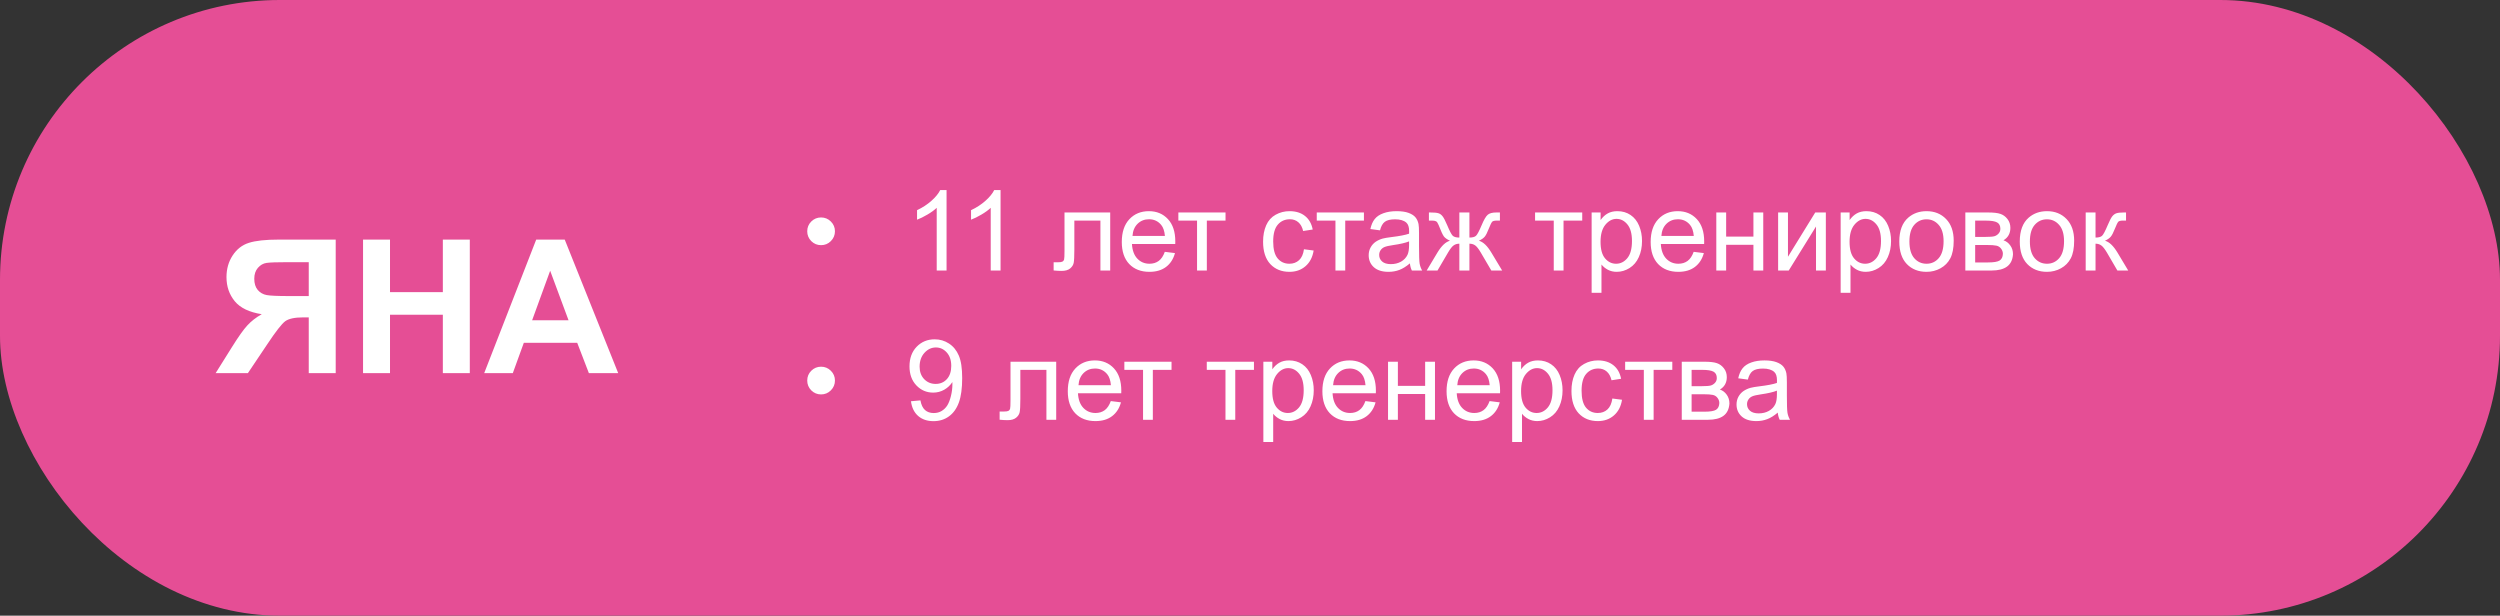
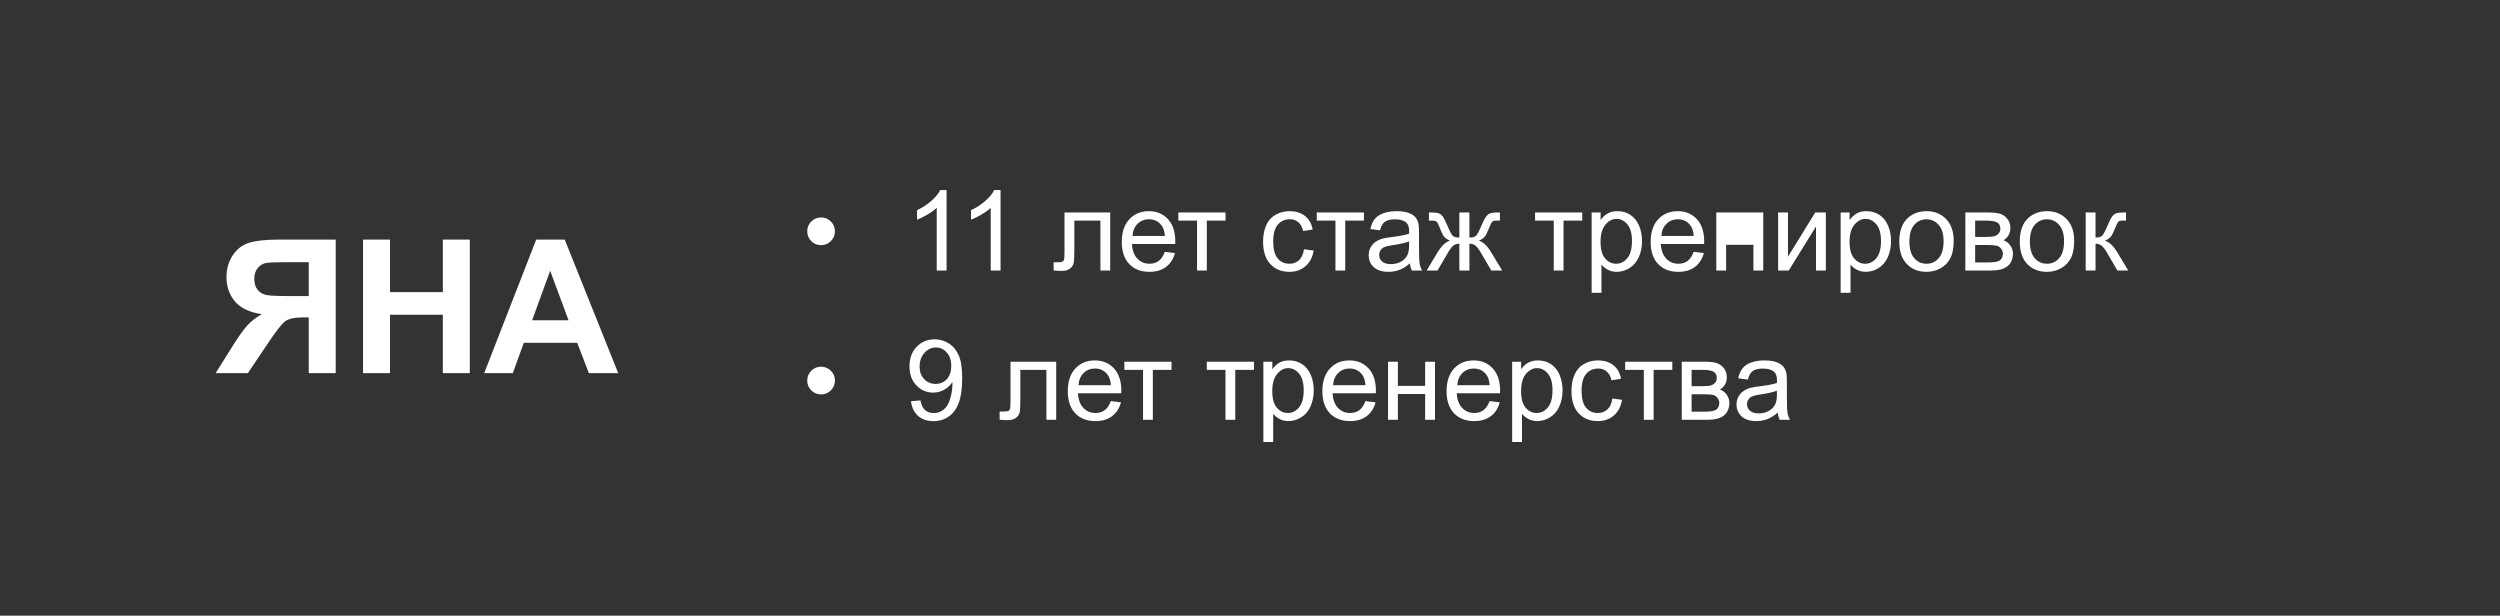
<svg xmlns="http://www.w3.org/2000/svg" width="268" height="66" viewBox="0 0 268 66" fill="none">
  <rect x="0" y="0" width="268" height="66" fill="#333333" stroke="none" />
-   <rect width="268" height="66" rx="30" fill="#E54E95" />
  <path d="M33.098 40V34.023H32.512C31.6 34.023 30.956 34.16 30.578 34.434C30.207 34.707 29.569 35.524 28.664 36.885L26.574 40H23.117L24.865 37.207C25.555 36.1 26.105 35.325 26.516 34.883C26.926 34.434 27.44 34.033 28.059 33.682C26.724 33.473 25.76 33.011 25.168 32.295C24.576 31.572 24.279 30.71 24.279 29.707C24.279 28.835 24.497 28.063 24.934 27.393C25.376 26.715 25.956 26.263 26.672 26.035C27.395 25.801 28.472 25.684 29.904 25.684H35.988V40H33.098ZM33.098 28.105H30.842C29.696 28.105 28.941 28.131 28.576 28.184C28.218 28.236 27.909 28.412 27.648 28.711C27.388 29.01 27.258 29.401 27.258 29.883C27.258 30.384 27.381 30.785 27.629 31.084C27.883 31.377 28.202 31.559 28.586 31.631C28.977 31.703 29.768 31.738 30.959 31.738H33.098V28.105ZM38.918 40V25.684H41.809V31.318H47.473V25.684H50.363V40H47.473V33.74H41.809V40H38.918ZM66.272 40H63.127L61.877 36.748H56.154L54.973 40H51.906L57.482 25.684H60.539L66.272 40ZM60.949 34.336L58.977 29.023L57.043 34.336H60.949Z" fill="white" />
-   <path d="M86.535 24.793C86.535 24.383 86.68 24.033 86.969 23.744C87.262 23.455 87.611 23.311 88.018 23.311C88.428 23.311 88.777 23.455 89.066 23.744C89.359 24.033 89.506 24.383 89.506 24.793C89.506 25.203 89.359 25.555 89.066 25.848C88.777 26.137 88.428 26.281 88.018 26.281C87.611 26.281 87.262 26.137 86.969 25.848C86.68 25.555 86.535 25.203 86.535 24.793ZM101.471 29H100.416V22.279C100.162 22.521 99.828 22.764 99.414 23.006C99.004 23.248 98.635 23.43 98.307 23.551V22.531C98.897 22.254 99.412 21.918 99.853 21.523C100.295 21.129 100.607 20.746 100.791 20.375H101.471V29ZM107.26 29H106.205V22.279C105.951 22.521 105.617 22.764 105.203 23.006C104.793 23.248 104.424 23.43 104.096 23.551V22.531C104.686 22.254 105.201 21.918 105.643 21.523C106.084 21.129 106.396 20.746 106.58 20.375H107.26V29ZM114.115 22.777H119.014V29H117.965V23.65H115.17V26.75C115.17 27.473 115.146 27.949 115.1 28.18C115.053 28.41 114.924 28.611 114.713 28.783C114.502 28.955 114.197 29.041 113.799 29.041C113.553 29.041 113.27 29.025 112.949 28.994V28.115H113.412C113.631 28.115 113.787 28.094 113.881 28.051C113.975 28.004 114.037 27.932 114.068 27.834C114.1 27.736 114.115 27.418 114.115 26.879V22.777ZM124.867 26.996L125.957 27.131C125.785 27.768 125.467 28.262 125.002 28.613C124.537 28.965 123.943 29.141 123.221 29.141C122.311 29.141 121.588 28.861 121.053 28.303C120.521 27.74 120.256 26.953 120.256 25.941C120.256 24.895 120.525 24.082 121.064 23.504C121.604 22.926 122.303 22.637 123.162 22.637C123.994 22.637 124.674 22.92 125.201 23.486C125.729 24.053 125.992 24.85 125.992 25.877C125.992 25.939 125.99 26.033 125.986 26.158H121.346C121.385 26.842 121.578 27.365 121.926 27.729C122.273 28.092 122.707 28.273 123.227 28.273C123.613 28.273 123.943 28.172 124.217 27.969C124.49 27.766 124.707 27.441 124.867 26.996ZM121.404 25.291H124.879C124.832 24.768 124.699 24.375 124.48 24.113C124.145 23.707 123.709 23.504 123.174 23.504C122.689 23.504 122.281 23.666 121.949 23.99C121.621 24.314 121.439 24.748 121.404 25.291ZM126.32 22.777H131.377V23.65H129.373V29H128.324V23.65H126.32V22.777ZM139.785 26.721L140.822 26.855C140.709 27.57 140.418 28.131 139.949 28.537C139.484 28.939 138.912 29.141 138.232 29.141C137.381 29.141 136.695 28.863 136.176 28.309C135.66 27.75 135.402 26.951 135.402 25.912C135.402 25.24 135.514 24.652 135.736 24.148C135.959 23.645 136.297 23.268 136.75 23.018C137.207 22.764 137.703 22.637 138.238 22.637C138.914 22.637 139.467 22.809 139.896 23.152C140.326 23.492 140.602 23.977 140.723 24.605L139.697 24.764C139.6 24.346 139.426 24.031 139.176 23.82C138.93 23.609 138.631 23.504 138.279 23.504C137.748 23.504 137.316 23.695 136.984 24.078C136.652 24.457 136.486 25.059 136.486 25.883C136.486 26.719 136.646 27.326 136.967 27.705C137.287 28.084 137.705 28.273 138.221 28.273C138.635 28.273 138.98 28.146 139.258 27.893C139.535 27.639 139.711 27.248 139.785 26.721ZM141.156 22.777H146.213V23.65H144.209V29H143.16V23.65H141.156V22.777ZM151.141 28.232C150.75 28.564 150.373 28.799 150.01 28.936C149.65 29.072 149.264 29.141 148.85 29.141C148.166 29.141 147.641 28.975 147.273 28.643C146.906 28.307 146.723 27.879 146.723 27.359C146.723 27.055 146.791 26.777 146.928 26.527C147.068 26.273 147.25 26.07 147.473 25.918C147.699 25.766 147.953 25.65 148.234 25.572C148.441 25.518 148.754 25.465 149.172 25.414C150.023 25.312 150.65 25.191 151.053 25.051C151.057 24.906 151.059 24.814 151.059 24.775C151.059 24.346 150.959 24.043 150.76 23.867C150.49 23.629 150.09 23.51 149.559 23.51C149.062 23.51 148.695 23.598 148.457 23.773C148.223 23.945 148.049 24.252 147.936 24.693L146.904 24.553C146.998 24.111 147.152 23.756 147.367 23.486C147.582 23.213 147.893 23.004 148.299 22.859C148.705 22.711 149.176 22.637 149.711 22.637C150.242 22.637 150.674 22.699 151.006 22.824C151.338 22.949 151.582 23.107 151.738 23.299C151.895 23.486 152.004 23.725 152.066 24.014C152.102 24.193 152.119 24.518 152.119 24.986V26.393C152.119 27.373 152.141 27.994 152.184 28.256C152.23 28.514 152.32 28.762 152.453 29H151.352C151.242 28.781 151.172 28.525 151.141 28.232ZM151.053 25.877C150.67 26.033 150.096 26.166 149.33 26.275C148.896 26.338 148.59 26.408 148.41 26.486C148.23 26.564 148.092 26.68 147.994 26.832C147.896 26.98 147.848 27.146 147.848 27.33C147.848 27.611 147.953 27.846 148.164 28.033C148.379 28.221 148.691 28.314 149.102 28.314C149.508 28.314 149.869 28.227 150.186 28.051C150.502 27.871 150.734 27.627 150.883 27.318C150.996 27.08 151.053 26.729 151.053 26.264V25.877ZM157.521 22.777V25.467C157.857 25.467 158.094 25.402 158.23 25.273C158.367 25.145 158.566 24.77 158.828 24.148C159.074 23.559 159.295 23.182 159.49 23.018C159.682 22.857 159.986 22.777 160.404 22.777H160.791V23.65L160.504 23.645C160.223 23.645 160.043 23.686 159.965 23.768C159.883 23.854 159.758 24.109 159.59 24.535C159.434 24.941 159.289 25.223 159.156 25.379C159.023 25.535 158.816 25.678 158.535 25.807C158.992 25.928 159.438 26.35 159.871 27.072L161.031 29H159.871L158.74 27.072C158.51 26.682 158.309 26.426 158.137 26.305C157.965 26.184 157.76 26.123 157.521 26.123V29H156.443V26.123C156.209 26.123 156.006 26.184 155.834 26.305C155.662 26.422 155.461 26.678 155.23 27.072L154.1 29H152.939L154.094 27.072C154.531 26.35 154.979 25.928 155.436 25.807C155.123 25.662 154.904 25.506 154.779 25.338C154.654 25.166 154.467 24.76 154.217 24.119C154.131 23.904 154.039 23.771 153.941 23.721C153.84 23.67 153.689 23.645 153.49 23.645C153.439 23.645 153.336 23.646 153.18 23.65V22.777H153.326C153.732 22.777 154.018 22.803 154.182 22.854C154.35 22.9 154.498 23.004 154.627 23.164C154.76 23.32 154.932 23.648 155.143 24.148C155.4 24.762 155.596 25.135 155.729 25.268C155.865 25.4 156.104 25.467 156.443 25.467V22.777H157.521ZM164.559 22.777H169.615V23.65H167.611V29H166.562V23.65H164.559V22.777ZM170.623 31.385V22.777H171.584V23.586C171.811 23.27 172.066 23.033 172.352 22.877C172.637 22.717 172.982 22.637 173.389 22.637C173.92 22.637 174.389 22.773 174.795 23.047C175.201 23.32 175.508 23.707 175.715 24.207C175.922 24.703 176.025 25.248 176.025 25.842C176.025 26.479 175.91 27.053 175.68 27.564C175.453 28.072 175.121 28.463 174.684 28.736C174.25 29.006 173.793 29.141 173.312 29.141C172.961 29.141 172.645 29.066 172.363 28.918C172.086 28.77 171.857 28.582 171.678 28.355V31.385H170.623ZM171.578 25.924C171.578 26.725 171.74 27.316 172.064 27.699C172.389 28.082 172.781 28.273 173.242 28.273C173.711 28.273 174.111 28.076 174.443 27.682C174.779 27.283 174.947 26.668 174.947 25.836C174.947 25.043 174.783 24.449 174.455 24.055C174.131 23.66 173.742 23.463 173.289 23.463C172.84 23.463 172.441 23.674 172.094 24.096C171.75 24.514 171.578 25.123 171.578 25.924ZM181.562 26.996L182.652 27.131C182.48 27.768 182.162 28.262 181.697 28.613C181.232 28.965 180.639 29.141 179.916 29.141C179.006 29.141 178.283 28.861 177.748 28.303C177.217 27.74 176.951 26.953 176.951 25.941C176.951 24.895 177.221 24.082 177.76 23.504C178.299 22.926 178.998 22.637 179.857 22.637C180.689 22.637 181.369 22.92 181.896 23.486C182.424 24.053 182.688 24.85 182.688 25.877C182.688 25.939 182.686 26.033 182.682 26.158H178.041C178.08 26.842 178.273 27.365 178.621 27.729C178.969 28.092 179.402 28.273 179.922 28.273C180.309 28.273 180.639 28.172 180.912 27.969C181.186 27.766 181.402 27.441 181.562 26.996ZM178.1 25.291H181.574C181.527 24.768 181.395 24.375 181.176 24.113C180.84 23.707 180.404 23.504 179.869 23.504C179.385 23.504 178.977 23.666 178.645 23.99C178.316 24.314 178.135 24.748 178.1 25.291ZM183.988 22.777H185.043V25.367H187.967V22.777H189.021V29H187.967V26.24H185.043V29H183.988V22.777ZM190.615 22.777H191.67V27.523L194.594 22.777H195.73V29H194.676V24.283L191.752 29H190.615V22.777ZM197.318 31.385V22.777H198.279V23.586C198.506 23.27 198.762 23.033 199.047 22.877C199.332 22.717 199.678 22.637 200.084 22.637C200.615 22.637 201.084 22.773 201.49 23.047C201.896 23.32 202.203 23.707 202.41 24.207C202.617 24.703 202.721 25.248 202.721 25.842C202.721 26.479 202.605 27.053 202.375 27.564C202.148 28.072 201.816 28.463 201.379 28.736C200.945 29.006 200.488 29.141 200.008 29.141C199.656 29.141 199.34 29.066 199.059 28.918C198.781 28.77 198.553 28.582 198.373 28.355V31.385H197.318ZM198.273 25.924C198.273 26.725 198.436 27.316 198.76 27.699C199.084 28.082 199.477 28.273 199.938 28.273C200.406 28.273 200.807 28.076 201.139 27.682C201.475 27.283 201.643 26.668 201.643 25.836C201.643 25.043 201.479 24.449 201.15 24.055C200.826 23.66 200.438 23.463 199.984 23.463C199.535 23.463 199.137 23.674 198.789 24.096C198.445 24.514 198.273 25.123 198.273 25.924ZM203.605 25.889C203.605 24.736 203.926 23.883 204.566 23.328C205.102 22.867 205.754 22.637 206.523 22.637C207.379 22.637 208.078 22.918 208.621 23.48C209.164 24.039 209.436 24.812 209.436 25.801C209.436 26.602 209.314 27.232 209.072 27.693C208.834 28.15 208.484 28.506 208.023 28.76C207.566 29.014 207.066 29.141 206.523 29.141C205.652 29.141 204.947 28.861 204.408 28.303C203.873 27.744 203.605 26.939 203.605 25.889ZM204.689 25.889C204.689 26.686 204.863 27.283 205.211 27.682C205.559 28.076 205.996 28.273 206.523 28.273C207.047 28.273 207.482 28.074 207.83 27.676C208.178 27.277 208.352 26.67 208.352 25.854C208.352 25.084 208.176 24.502 207.824 24.107C207.477 23.709 207.043 23.51 206.523 23.51C205.996 23.51 205.559 23.707 205.211 24.102C204.863 24.496 204.689 25.092 204.689 25.889ZM210.684 22.777H213.115C213.713 22.777 214.156 22.828 214.445 22.93C214.738 23.027 214.988 23.209 215.195 23.475C215.406 23.74 215.512 24.059 215.512 24.43C215.512 24.727 215.449 24.986 215.324 25.209C215.203 25.428 215.02 25.611 214.773 25.76C215.066 25.857 215.309 26.041 215.5 26.311C215.695 26.576 215.793 26.893 215.793 27.26C215.754 27.85 215.543 28.287 215.16 28.572C214.777 28.857 214.221 29 213.49 29H210.684V22.777ZM211.738 25.396H212.863C213.312 25.396 213.621 25.373 213.789 25.326C213.957 25.279 214.107 25.186 214.24 25.045C214.373 24.9 214.439 24.729 214.439 24.529C214.439 24.201 214.322 23.973 214.088 23.844C213.857 23.715 213.461 23.65 212.898 23.65H211.738V25.396ZM211.738 28.133H213.127C213.725 28.133 214.135 28.064 214.357 27.928C214.58 27.787 214.697 27.547 214.709 27.207C214.709 27.008 214.645 26.824 214.516 26.656C214.387 26.484 214.219 26.377 214.012 26.334C213.805 26.287 213.473 26.264 213.016 26.264H211.738V28.133ZM216.52 25.889C216.52 24.736 216.84 23.883 217.48 23.328C218.016 22.867 218.668 22.637 219.438 22.637C220.293 22.637 220.992 22.918 221.535 23.48C222.078 24.039 222.35 24.812 222.35 25.801C222.35 26.602 222.229 27.232 221.986 27.693C221.748 28.15 221.398 28.506 220.938 28.76C220.48 29.014 219.98 29.141 219.438 29.141C218.566 29.141 217.861 28.861 217.322 28.303C216.787 27.744 216.52 26.939 216.52 25.889ZM217.604 25.889C217.604 26.686 217.777 27.283 218.125 27.682C218.473 28.076 218.91 28.273 219.438 28.273C219.961 28.273 220.396 28.074 220.744 27.676C221.092 27.277 221.266 26.67 221.266 25.854C221.266 25.084 221.09 24.502 220.738 24.107C220.391 23.709 219.957 23.51 219.438 23.51C218.91 23.51 218.473 23.707 218.125 24.102C217.777 24.496 217.604 25.092 217.604 25.889ZM223.586 22.777H224.641V25.467C224.977 25.467 225.211 25.402 225.344 25.273C225.48 25.145 225.68 24.77 225.941 24.148C226.148 23.656 226.316 23.332 226.445 23.176C226.574 23.02 226.723 22.914 226.891 22.859C227.059 22.805 227.328 22.777 227.699 22.777H227.91V23.65L227.617 23.645C227.34 23.645 227.162 23.686 227.084 23.768C227.002 23.854 226.877 24.109 226.709 24.535C226.549 24.941 226.402 25.223 226.27 25.379C226.137 25.535 225.932 25.678 225.654 25.807C226.107 25.928 226.553 26.35 226.99 27.072L228.145 29H226.984L225.859 27.072C225.629 26.686 225.428 26.432 225.256 26.311C225.084 26.186 224.879 26.123 224.641 26.123V29H223.586V22.777ZM86.535 40.793C86.535 40.383 86.68 40.033 86.969 39.744C87.262 39.455 87.611 39.31 88.018 39.31C88.428 39.31 88.777 39.455 89.066 39.744C89.359 40.033 89.506 40.383 89.506 40.793C89.506 41.203 89.359 41.555 89.066 41.848C88.777 42.137 88.428 42.281 88.018 42.281C87.611 42.281 87.262 42.137 86.969 41.848C86.68 41.555 86.535 41.203 86.535 40.793ZM97.656 43.014L98.67 42.92C98.756 43.397 98.92 43.742 99.162 43.957C99.404 44.172 99.715 44.279 100.094 44.279C100.418 44.279 100.701 44.205 100.943 44.057C101.189 43.908 101.391 43.711 101.547 43.465C101.703 43.215 101.834 42.879 101.939 42.457C102.045 42.035 102.098 41.605 102.098 41.168C102.098 41.121 102.096 41.051 102.092 40.957C101.881 41.293 101.592 41.566 101.225 41.777C100.861 41.984 100.467 42.088 100.041 42.088C99.33 42.088 98.728 41.83 98.236 41.315C97.744 40.799 97.498 40.119 97.498 39.275C97.498 38.404 97.754 37.703 98.266 37.172C98.781 36.641 99.426 36.375 100.199 36.375C100.758 36.375 101.268 36.525 101.729 36.826C102.193 37.127 102.545 37.557 102.783 38.115C103.025 38.67 103.146 39.475 103.146 40.529C103.146 41.627 103.027 42.502 102.789 43.154C102.551 43.803 102.195 44.297 101.723 44.637C101.254 44.977 100.703 45.147 100.07 45.147C99.398 45.147 98.85 44.961 98.424 44.59C97.998 44.215 97.742 43.69 97.656 43.014ZM101.975 39.223C101.975 38.617 101.812 38.137 101.488 37.781C101.168 37.426 100.781 37.248 100.328 37.248C99.859 37.248 99.451 37.44 99.103 37.822C98.756 38.205 98.582 38.701 98.582 39.31C98.582 39.857 98.746 40.303 99.074 40.647C99.406 40.986 99.814 41.156 100.299 41.156C100.787 41.156 101.188 40.986 101.5 40.647C101.816 40.303 101.975 39.828 101.975 39.223ZM108.326 38.777H113.225V45H112.176V39.65H109.381V42.75C109.381 43.473 109.357 43.949 109.311 44.18C109.264 44.41 109.135 44.611 108.924 44.783C108.713 44.955 108.408 45.041 108.01 45.041C107.764 45.041 107.48 45.025 107.16 44.994V44.115H107.623C107.842 44.115 107.998 44.094 108.092 44.051C108.186 44.004 108.248 43.932 108.279 43.834C108.311 43.736 108.326 43.418 108.326 42.879V38.777ZM119.078 42.996L120.168 43.131C119.996 43.768 119.678 44.262 119.213 44.613C118.748 44.965 118.154 45.141 117.432 45.141C116.521 45.141 115.799 44.861 115.264 44.303C114.732 43.74 114.467 42.953 114.467 41.941C114.467 40.895 114.736 40.082 115.275 39.504C115.814 38.926 116.514 38.637 117.373 38.637C118.205 38.637 118.885 38.92 119.412 39.486C119.939 40.053 120.203 40.85 120.203 41.877C120.203 41.94 120.201 42.033 120.197 42.158H115.557C115.596 42.842 115.789 43.365 116.137 43.728C116.484 44.092 116.918 44.273 117.438 44.273C117.824 44.273 118.154 44.172 118.428 43.969C118.701 43.766 118.918 43.441 119.078 42.996ZM115.615 41.291H119.09C119.043 40.768 118.91 40.375 118.691 40.113C118.355 39.707 117.92 39.504 117.385 39.504C116.9 39.504 116.492 39.666 116.16 39.99C115.832 40.315 115.65 40.748 115.615 41.291ZM120.531 38.777H125.588V39.65H123.584V45H122.535V39.65H120.531V38.777ZM129.367 38.777H134.424V39.65H132.42V45H131.371V39.65H129.367V38.777ZM135.432 47.385V38.777H136.393V39.586C136.619 39.27 136.875 39.033 137.16 38.877C137.445 38.717 137.791 38.637 138.197 38.637C138.729 38.637 139.197 38.773 139.604 39.047C140.01 39.32 140.316 39.707 140.523 40.207C140.73 40.703 140.834 41.248 140.834 41.842C140.834 42.478 140.719 43.053 140.488 43.565C140.262 44.072 139.93 44.463 139.492 44.736C139.059 45.006 138.602 45.141 138.121 45.141C137.77 45.141 137.453 45.066 137.172 44.918C136.895 44.77 136.666 44.582 136.486 44.355V47.385H135.432ZM136.387 41.924C136.387 42.725 136.549 43.316 136.873 43.699C137.197 44.082 137.59 44.273 138.051 44.273C138.52 44.273 138.92 44.076 139.252 43.682C139.588 43.283 139.756 42.668 139.756 41.836C139.756 41.043 139.592 40.449 139.264 40.055C138.939 39.66 138.551 39.463 138.098 39.463C137.648 39.463 137.25 39.674 136.902 40.096C136.559 40.514 136.387 41.123 136.387 41.924ZM146.371 42.996L147.461 43.131C147.289 43.768 146.971 44.262 146.506 44.613C146.041 44.965 145.447 45.141 144.725 45.141C143.814 45.141 143.092 44.861 142.557 44.303C142.025 43.74 141.76 42.953 141.76 41.941C141.76 40.895 142.029 40.082 142.568 39.504C143.107 38.926 143.807 38.637 144.666 38.637C145.498 38.637 146.178 38.92 146.705 39.486C147.232 40.053 147.496 40.85 147.496 41.877C147.496 41.94 147.494 42.033 147.49 42.158H142.85C142.889 42.842 143.082 43.365 143.43 43.728C143.777 44.092 144.211 44.273 144.73 44.273C145.117 44.273 145.447 44.172 145.721 43.969C145.994 43.766 146.211 43.441 146.371 42.996ZM142.908 41.291H146.383C146.336 40.768 146.203 40.375 145.984 40.113C145.648 39.707 145.213 39.504 144.678 39.504C144.193 39.504 143.785 39.666 143.453 39.99C143.125 40.315 142.943 40.748 142.908 41.291ZM148.797 38.777H149.852V41.367H152.775V38.777H153.83V45H152.775V42.24H149.852V45H148.797V38.777ZM159.684 42.996L160.773 43.131C160.602 43.768 160.283 44.262 159.818 44.613C159.354 44.965 158.76 45.141 158.037 45.141C157.127 45.141 156.404 44.861 155.869 44.303C155.338 43.74 155.072 42.953 155.072 41.941C155.072 40.895 155.342 40.082 155.881 39.504C156.42 38.926 157.119 38.637 157.979 38.637C158.811 38.637 159.49 38.92 160.018 39.486C160.545 40.053 160.809 40.85 160.809 41.877C160.809 41.94 160.807 42.033 160.803 42.158H156.162C156.201 42.842 156.395 43.365 156.742 43.728C157.09 44.092 157.523 44.273 158.043 44.273C158.43 44.273 158.76 44.172 159.033 43.969C159.307 43.766 159.523 43.441 159.684 42.996ZM156.221 41.291H159.695C159.648 40.768 159.516 40.375 159.297 40.113C158.961 39.707 158.525 39.504 157.99 39.504C157.506 39.504 157.098 39.666 156.766 39.99C156.438 40.315 156.256 40.748 156.221 41.291ZM162.104 47.385V38.777H163.064V39.586C163.291 39.27 163.547 39.033 163.832 38.877C164.117 38.717 164.463 38.637 164.869 38.637C165.4 38.637 165.869 38.773 166.275 39.047C166.682 39.32 166.988 39.707 167.195 40.207C167.402 40.703 167.506 41.248 167.506 41.842C167.506 42.478 167.391 43.053 167.16 43.565C166.934 44.072 166.602 44.463 166.164 44.736C165.73 45.006 165.273 45.141 164.793 45.141C164.441 45.141 164.125 45.066 163.844 44.918C163.566 44.77 163.338 44.582 163.158 44.355V47.385H162.104ZM163.059 41.924C163.059 42.725 163.221 43.316 163.545 43.699C163.869 44.082 164.262 44.273 164.723 44.273C165.191 44.273 165.592 44.076 165.924 43.682C166.26 43.283 166.428 42.668 166.428 41.836C166.428 41.043 166.264 40.449 165.936 40.055C165.611 39.66 165.223 39.463 164.77 39.463C164.32 39.463 163.922 39.674 163.574 40.096C163.23 40.514 163.059 41.123 163.059 41.924ZM172.844 42.721L173.881 42.855C173.768 43.57 173.477 44.131 173.008 44.537C172.543 44.94 171.971 45.141 171.291 45.141C170.439 45.141 169.754 44.863 169.234 44.309C168.719 43.75 168.461 42.951 168.461 41.912C168.461 41.24 168.572 40.652 168.795 40.148C169.018 39.645 169.355 39.268 169.809 39.018C170.266 38.764 170.762 38.637 171.297 38.637C171.973 38.637 172.525 38.809 172.955 39.152C173.385 39.492 173.66 39.977 173.781 40.605L172.756 40.764C172.658 40.346 172.484 40.031 172.234 39.82C171.988 39.609 171.689 39.504 171.338 39.504C170.807 39.504 170.375 39.695 170.043 40.078C169.711 40.457 169.545 41.059 169.545 41.883C169.545 42.719 169.705 43.326 170.025 43.705C170.346 44.084 170.764 44.273 171.279 44.273C171.693 44.273 172.039 44.147 172.316 43.893C172.594 43.639 172.77 43.248 172.844 42.721ZM174.215 38.777H179.271V39.65H177.268V45H176.219V39.65H174.215V38.777ZM180.285 38.777H182.717C183.314 38.777 183.758 38.828 184.047 38.93C184.34 39.027 184.59 39.209 184.797 39.475C185.008 39.74 185.113 40.059 185.113 40.43C185.113 40.727 185.051 40.986 184.926 41.209C184.805 41.428 184.621 41.611 184.375 41.76C184.668 41.857 184.91 42.041 185.102 42.31C185.297 42.576 185.395 42.893 185.395 43.26C185.355 43.85 185.145 44.287 184.762 44.572C184.379 44.857 183.822 45 183.092 45H180.285V38.777ZM181.34 41.397H182.465C182.914 41.397 183.223 41.373 183.391 41.326C183.559 41.279 183.709 41.185 183.842 41.045C183.975 40.9 184.041 40.728 184.041 40.529C184.041 40.201 183.924 39.973 183.689 39.844C183.459 39.715 183.062 39.65 182.5 39.65H181.34V41.397ZM181.34 44.133H182.729C183.326 44.133 183.736 44.065 183.959 43.928C184.182 43.787 184.299 43.547 184.311 43.207C184.311 43.008 184.246 42.824 184.117 42.656C183.988 42.484 183.82 42.377 183.613 42.334C183.406 42.287 183.074 42.264 182.617 42.264H181.34V44.133ZM190.574 44.232C190.184 44.565 189.807 44.799 189.443 44.935C189.084 45.072 188.697 45.141 188.283 45.141C187.6 45.141 187.074 44.975 186.707 44.643C186.34 44.307 186.156 43.879 186.156 43.359C186.156 43.055 186.225 42.777 186.361 42.527C186.502 42.273 186.684 42.07 186.906 41.918C187.133 41.766 187.387 41.65 187.668 41.572C187.875 41.518 188.188 41.465 188.605 41.414C189.457 41.312 190.084 41.191 190.486 41.051C190.49 40.906 190.492 40.815 190.492 40.775C190.492 40.346 190.393 40.043 190.193 39.867C189.924 39.629 189.523 39.51 188.992 39.51C188.496 39.51 188.129 39.598 187.891 39.773C187.656 39.945 187.482 40.252 187.369 40.693L186.338 40.553C186.432 40.111 186.586 39.756 186.801 39.486C187.016 39.213 187.326 39.004 187.732 38.859C188.139 38.711 188.609 38.637 189.145 38.637C189.676 38.637 190.107 38.699 190.439 38.824C190.771 38.949 191.016 39.107 191.172 39.299C191.328 39.486 191.438 39.725 191.5 40.014C191.535 40.193 191.553 40.518 191.553 40.986V42.393C191.553 43.373 191.574 43.994 191.617 44.256C191.664 44.514 191.754 44.762 191.887 45H190.785C190.676 44.781 190.605 44.525 190.574 44.232ZM190.486 41.877C190.104 42.033 189.529 42.166 188.764 42.275C188.33 42.338 188.023 42.408 187.844 42.486C187.664 42.565 187.525 42.68 187.428 42.832C187.33 42.98 187.281 43.147 187.281 43.33C187.281 43.611 187.387 43.846 187.598 44.033C187.812 44.221 188.125 44.315 188.535 44.315C188.941 44.315 189.303 44.227 189.619 44.051C189.936 43.871 190.168 43.627 190.316 43.318C190.43 43.08 190.486 42.728 190.486 42.264V41.877Z" fill="white" />
+   <path d="M86.535 24.793C86.535 24.383 86.68 24.033 86.969 23.744C87.262 23.455 87.611 23.311 88.018 23.311C88.428 23.311 88.777 23.455 89.066 23.744C89.359 24.033 89.506 24.383 89.506 24.793C89.506 25.203 89.359 25.555 89.066 25.848C88.777 26.137 88.428 26.281 88.018 26.281C87.611 26.281 87.262 26.137 86.969 25.848C86.68 25.555 86.535 25.203 86.535 24.793ZM101.471 29H100.416V22.279C100.162 22.521 99.828 22.764 99.414 23.006C99.004 23.248 98.635 23.43 98.307 23.551V22.531C98.897 22.254 99.412 21.918 99.853 21.523C100.295 21.129 100.607 20.746 100.791 20.375H101.471V29ZM107.26 29H106.205V22.279C105.951 22.521 105.617 22.764 105.203 23.006C104.793 23.248 104.424 23.43 104.096 23.551V22.531C104.686 22.254 105.201 21.918 105.643 21.523C106.084 21.129 106.396 20.746 106.58 20.375H107.26V29ZM114.115 22.777H119.014V29H117.965V23.65H115.17V26.75C115.17 27.473 115.146 27.949 115.1 28.18C115.053 28.41 114.924 28.611 114.713 28.783C114.502 28.955 114.197 29.041 113.799 29.041C113.553 29.041 113.27 29.025 112.949 28.994V28.115H113.412C113.631 28.115 113.787 28.094 113.881 28.051C113.975 28.004 114.037 27.932 114.068 27.834C114.1 27.736 114.115 27.418 114.115 26.879V22.777ZM124.867 26.996L125.957 27.131C125.785 27.768 125.467 28.262 125.002 28.613C124.537 28.965 123.943 29.141 123.221 29.141C122.311 29.141 121.588 28.861 121.053 28.303C120.521 27.74 120.256 26.953 120.256 25.941C120.256 24.895 120.525 24.082 121.064 23.504C121.604 22.926 122.303 22.637 123.162 22.637C123.994 22.637 124.674 22.92 125.201 23.486C125.729 24.053 125.992 24.85 125.992 25.877C125.992 25.939 125.99 26.033 125.986 26.158H121.346C121.385 26.842 121.578 27.365 121.926 27.729C122.273 28.092 122.707 28.273 123.227 28.273C123.613 28.273 123.943 28.172 124.217 27.969C124.49 27.766 124.707 27.441 124.867 26.996ZM121.404 25.291H124.879C124.832 24.768 124.699 24.375 124.48 24.113C124.145 23.707 123.709 23.504 123.174 23.504C122.689 23.504 122.281 23.666 121.949 23.99C121.621 24.314 121.439 24.748 121.404 25.291ZM126.32 22.777H131.377V23.65H129.373V29H128.324V23.65H126.32V22.777ZM139.785 26.721L140.822 26.855C140.709 27.57 140.418 28.131 139.949 28.537C139.484 28.939 138.912 29.141 138.232 29.141C137.381 29.141 136.695 28.863 136.176 28.309C135.66 27.75 135.402 26.951 135.402 25.912C135.402 25.24 135.514 24.652 135.736 24.148C135.959 23.645 136.297 23.268 136.75 23.018C137.207 22.764 137.703 22.637 138.238 22.637C138.914 22.637 139.467 22.809 139.896 23.152C140.326 23.492 140.602 23.977 140.723 24.605L139.697 24.764C139.6 24.346 139.426 24.031 139.176 23.82C138.93 23.609 138.631 23.504 138.279 23.504C137.748 23.504 137.316 23.695 136.984 24.078C136.652 24.457 136.486 25.059 136.486 25.883C136.486 26.719 136.646 27.326 136.967 27.705C137.287 28.084 137.705 28.273 138.221 28.273C138.635 28.273 138.98 28.146 139.258 27.893C139.535 27.639 139.711 27.248 139.785 26.721ZM141.156 22.777H146.213V23.65H144.209V29H143.16V23.65H141.156V22.777ZM151.141 28.232C150.75 28.564 150.373 28.799 150.01 28.936C149.65 29.072 149.264 29.141 148.85 29.141C148.166 29.141 147.641 28.975 147.273 28.643C146.906 28.307 146.723 27.879 146.723 27.359C146.723 27.055 146.791 26.777 146.928 26.527C147.068 26.273 147.25 26.07 147.473 25.918C147.699 25.766 147.953 25.65 148.234 25.572C148.441 25.518 148.754 25.465 149.172 25.414C150.023 25.312 150.65 25.191 151.053 25.051C151.057 24.906 151.059 24.814 151.059 24.775C151.059 24.346 150.959 24.043 150.76 23.867C150.49 23.629 150.09 23.51 149.559 23.51C149.062 23.51 148.695 23.598 148.457 23.773C148.223 23.945 148.049 24.252 147.936 24.693L146.904 24.553C146.998 24.111 147.152 23.756 147.367 23.486C147.582 23.213 147.893 23.004 148.299 22.859C148.705 22.711 149.176 22.637 149.711 22.637C150.242 22.637 150.674 22.699 151.006 22.824C151.338 22.949 151.582 23.107 151.738 23.299C151.895 23.486 152.004 23.725 152.066 24.014C152.102 24.193 152.119 24.518 152.119 24.986V26.393C152.119 27.373 152.141 27.994 152.184 28.256C152.23 28.514 152.32 28.762 152.453 29H151.352C151.242 28.781 151.172 28.525 151.141 28.232ZM151.053 25.877C150.67 26.033 150.096 26.166 149.33 26.275C148.896 26.338 148.59 26.408 148.41 26.486C148.23 26.564 148.092 26.68 147.994 26.832C147.896 26.98 147.848 27.146 147.848 27.33C147.848 27.611 147.953 27.846 148.164 28.033C148.379 28.221 148.691 28.314 149.102 28.314C149.508 28.314 149.869 28.227 150.186 28.051C150.502 27.871 150.734 27.627 150.883 27.318C150.996 27.08 151.053 26.729 151.053 26.264V25.877ZM157.521 22.777V25.467C157.857 25.467 158.094 25.402 158.23 25.273C158.367 25.145 158.566 24.77 158.828 24.148C159.074 23.559 159.295 23.182 159.49 23.018C159.682 22.857 159.986 22.777 160.404 22.777H160.791V23.65L160.504 23.645C160.223 23.645 160.043 23.686 159.965 23.768C159.883 23.854 159.758 24.109 159.59 24.535C159.434 24.941 159.289 25.223 159.156 25.379C159.023 25.535 158.816 25.678 158.535 25.807C158.992 25.928 159.438 26.35 159.871 27.072L161.031 29H159.871L158.74 27.072C158.51 26.682 158.309 26.426 158.137 26.305C157.965 26.184 157.76 26.123 157.521 26.123V29H156.443V26.123C156.209 26.123 156.006 26.184 155.834 26.305C155.662 26.422 155.461 26.678 155.23 27.072L154.1 29H152.939L154.094 27.072C154.531 26.35 154.979 25.928 155.436 25.807C155.123 25.662 154.904 25.506 154.779 25.338C154.654 25.166 154.467 24.76 154.217 24.119C154.131 23.904 154.039 23.771 153.941 23.721C153.84 23.67 153.689 23.645 153.49 23.645C153.439 23.645 153.336 23.646 153.18 23.65V22.777H153.326C153.732 22.777 154.018 22.803 154.182 22.854C154.35 22.9 154.498 23.004 154.627 23.164C154.76 23.32 154.932 23.648 155.143 24.148C155.4 24.762 155.596 25.135 155.729 25.268C155.865 25.4 156.104 25.467 156.443 25.467V22.777H157.521ZM164.559 22.777H169.615V23.65H167.611V29H166.562V23.65H164.559V22.777ZM170.623 31.385V22.777H171.584V23.586C171.811 23.27 172.066 23.033 172.352 22.877C172.637 22.717 172.982 22.637 173.389 22.637C173.92 22.637 174.389 22.773 174.795 23.047C175.201 23.32 175.508 23.707 175.715 24.207C175.922 24.703 176.025 25.248 176.025 25.842C176.025 26.479 175.91 27.053 175.68 27.564C175.453 28.072 175.121 28.463 174.684 28.736C174.25 29.006 173.793 29.141 173.312 29.141C172.961 29.141 172.645 29.066 172.363 28.918C172.086 28.77 171.857 28.582 171.678 28.355V31.385H170.623ZM171.578 25.924C171.578 26.725 171.74 27.316 172.064 27.699C172.389 28.082 172.781 28.273 173.242 28.273C173.711 28.273 174.111 28.076 174.443 27.682C174.779 27.283 174.947 26.668 174.947 25.836C174.947 25.043 174.783 24.449 174.455 24.055C174.131 23.66 173.742 23.463 173.289 23.463C172.84 23.463 172.441 23.674 172.094 24.096C171.75 24.514 171.578 25.123 171.578 25.924ZM181.562 26.996L182.652 27.131C182.48 27.768 182.162 28.262 181.697 28.613C181.232 28.965 180.639 29.141 179.916 29.141C179.006 29.141 178.283 28.861 177.748 28.303C177.217 27.74 176.951 26.953 176.951 25.941C176.951 24.895 177.221 24.082 177.76 23.504C178.299 22.926 178.998 22.637 179.857 22.637C180.689 22.637 181.369 22.92 181.896 23.486C182.424 24.053 182.688 24.85 182.688 25.877C182.688 25.939 182.686 26.033 182.682 26.158H178.041C178.08 26.842 178.273 27.365 178.621 27.729C178.969 28.092 179.402 28.273 179.922 28.273C180.309 28.273 180.639 28.172 180.912 27.969C181.186 27.766 181.402 27.441 181.562 26.996ZM178.1 25.291H181.574C181.527 24.768 181.395 24.375 181.176 24.113C180.84 23.707 180.404 23.504 179.869 23.504C179.385 23.504 178.977 23.666 178.645 23.99C178.316 24.314 178.135 24.748 178.1 25.291ZM183.988 22.777H185.043V25.367V22.777H189.021V29H187.967V26.24H185.043V29H183.988V22.777ZM190.615 22.777H191.67V27.523L194.594 22.777H195.73V29H194.676V24.283L191.752 29H190.615V22.777ZM197.318 31.385V22.777H198.279V23.586C198.506 23.27 198.762 23.033 199.047 22.877C199.332 22.717 199.678 22.637 200.084 22.637C200.615 22.637 201.084 22.773 201.49 23.047C201.896 23.32 202.203 23.707 202.41 24.207C202.617 24.703 202.721 25.248 202.721 25.842C202.721 26.479 202.605 27.053 202.375 27.564C202.148 28.072 201.816 28.463 201.379 28.736C200.945 29.006 200.488 29.141 200.008 29.141C199.656 29.141 199.34 29.066 199.059 28.918C198.781 28.77 198.553 28.582 198.373 28.355V31.385H197.318ZM198.273 25.924C198.273 26.725 198.436 27.316 198.76 27.699C199.084 28.082 199.477 28.273 199.938 28.273C200.406 28.273 200.807 28.076 201.139 27.682C201.475 27.283 201.643 26.668 201.643 25.836C201.643 25.043 201.479 24.449 201.15 24.055C200.826 23.66 200.438 23.463 199.984 23.463C199.535 23.463 199.137 23.674 198.789 24.096C198.445 24.514 198.273 25.123 198.273 25.924ZM203.605 25.889C203.605 24.736 203.926 23.883 204.566 23.328C205.102 22.867 205.754 22.637 206.523 22.637C207.379 22.637 208.078 22.918 208.621 23.48C209.164 24.039 209.436 24.812 209.436 25.801C209.436 26.602 209.314 27.232 209.072 27.693C208.834 28.15 208.484 28.506 208.023 28.76C207.566 29.014 207.066 29.141 206.523 29.141C205.652 29.141 204.947 28.861 204.408 28.303C203.873 27.744 203.605 26.939 203.605 25.889ZM204.689 25.889C204.689 26.686 204.863 27.283 205.211 27.682C205.559 28.076 205.996 28.273 206.523 28.273C207.047 28.273 207.482 28.074 207.83 27.676C208.178 27.277 208.352 26.67 208.352 25.854C208.352 25.084 208.176 24.502 207.824 24.107C207.477 23.709 207.043 23.51 206.523 23.51C205.996 23.51 205.559 23.707 205.211 24.102C204.863 24.496 204.689 25.092 204.689 25.889ZM210.684 22.777H213.115C213.713 22.777 214.156 22.828 214.445 22.93C214.738 23.027 214.988 23.209 215.195 23.475C215.406 23.74 215.512 24.059 215.512 24.43C215.512 24.727 215.449 24.986 215.324 25.209C215.203 25.428 215.02 25.611 214.773 25.76C215.066 25.857 215.309 26.041 215.5 26.311C215.695 26.576 215.793 26.893 215.793 27.26C215.754 27.85 215.543 28.287 215.16 28.572C214.777 28.857 214.221 29 213.49 29H210.684V22.777ZM211.738 25.396H212.863C213.312 25.396 213.621 25.373 213.789 25.326C213.957 25.279 214.107 25.186 214.24 25.045C214.373 24.9 214.439 24.729 214.439 24.529C214.439 24.201 214.322 23.973 214.088 23.844C213.857 23.715 213.461 23.65 212.898 23.65H211.738V25.396ZM211.738 28.133H213.127C213.725 28.133 214.135 28.064 214.357 27.928C214.58 27.787 214.697 27.547 214.709 27.207C214.709 27.008 214.645 26.824 214.516 26.656C214.387 26.484 214.219 26.377 214.012 26.334C213.805 26.287 213.473 26.264 213.016 26.264H211.738V28.133ZM216.52 25.889C216.52 24.736 216.84 23.883 217.48 23.328C218.016 22.867 218.668 22.637 219.438 22.637C220.293 22.637 220.992 22.918 221.535 23.48C222.078 24.039 222.35 24.812 222.35 25.801C222.35 26.602 222.229 27.232 221.986 27.693C221.748 28.15 221.398 28.506 220.938 28.76C220.48 29.014 219.98 29.141 219.438 29.141C218.566 29.141 217.861 28.861 217.322 28.303C216.787 27.744 216.52 26.939 216.52 25.889ZM217.604 25.889C217.604 26.686 217.777 27.283 218.125 27.682C218.473 28.076 218.91 28.273 219.438 28.273C219.961 28.273 220.396 28.074 220.744 27.676C221.092 27.277 221.266 26.67 221.266 25.854C221.266 25.084 221.09 24.502 220.738 24.107C220.391 23.709 219.957 23.51 219.438 23.51C218.91 23.51 218.473 23.707 218.125 24.102C217.777 24.496 217.604 25.092 217.604 25.889ZM223.586 22.777H224.641V25.467C224.977 25.467 225.211 25.402 225.344 25.273C225.48 25.145 225.68 24.77 225.941 24.148C226.148 23.656 226.316 23.332 226.445 23.176C226.574 23.02 226.723 22.914 226.891 22.859C227.059 22.805 227.328 22.777 227.699 22.777H227.91V23.65L227.617 23.645C227.34 23.645 227.162 23.686 227.084 23.768C227.002 23.854 226.877 24.109 226.709 24.535C226.549 24.941 226.402 25.223 226.27 25.379C226.137 25.535 225.932 25.678 225.654 25.807C226.107 25.928 226.553 26.35 226.99 27.072L228.145 29H226.984L225.859 27.072C225.629 26.686 225.428 26.432 225.256 26.311C225.084 26.186 224.879 26.123 224.641 26.123V29H223.586V22.777ZM86.535 40.793C86.535 40.383 86.68 40.033 86.969 39.744C87.262 39.455 87.611 39.31 88.018 39.31C88.428 39.31 88.777 39.455 89.066 39.744C89.359 40.033 89.506 40.383 89.506 40.793C89.506 41.203 89.359 41.555 89.066 41.848C88.777 42.137 88.428 42.281 88.018 42.281C87.611 42.281 87.262 42.137 86.969 41.848C86.68 41.555 86.535 41.203 86.535 40.793ZM97.656 43.014L98.67 42.92C98.756 43.397 98.92 43.742 99.162 43.957C99.404 44.172 99.715 44.279 100.094 44.279C100.418 44.279 100.701 44.205 100.943 44.057C101.189 43.908 101.391 43.711 101.547 43.465C101.703 43.215 101.834 42.879 101.939 42.457C102.045 42.035 102.098 41.605 102.098 41.168C102.098 41.121 102.096 41.051 102.092 40.957C101.881 41.293 101.592 41.566 101.225 41.777C100.861 41.984 100.467 42.088 100.041 42.088C99.33 42.088 98.728 41.83 98.236 41.315C97.744 40.799 97.498 40.119 97.498 39.275C97.498 38.404 97.754 37.703 98.266 37.172C98.781 36.641 99.426 36.375 100.199 36.375C100.758 36.375 101.268 36.525 101.729 36.826C102.193 37.127 102.545 37.557 102.783 38.115C103.025 38.67 103.146 39.475 103.146 40.529C103.146 41.627 103.027 42.502 102.789 43.154C102.551 43.803 102.195 44.297 101.723 44.637C101.254 44.977 100.703 45.147 100.07 45.147C99.398 45.147 98.85 44.961 98.424 44.59C97.998 44.215 97.742 43.69 97.656 43.014ZM101.975 39.223C101.975 38.617 101.812 38.137 101.488 37.781C101.168 37.426 100.781 37.248 100.328 37.248C99.859 37.248 99.451 37.44 99.103 37.822C98.756 38.205 98.582 38.701 98.582 39.31C98.582 39.857 98.746 40.303 99.074 40.647C99.406 40.986 99.814 41.156 100.299 41.156C100.787 41.156 101.188 40.986 101.5 40.647C101.816 40.303 101.975 39.828 101.975 39.223ZM108.326 38.777H113.225V45H112.176V39.65H109.381V42.75C109.381 43.473 109.357 43.949 109.311 44.18C109.264 44.41 109.135 44.611 108.924 44.783C108.713 44.955 108.408 45.041 108.01 45.041C107.764 45.041 107.48 45.025 107.16 44.994V44.115H107.623C107.842 44.115 107.998 44.094 108.092 44.051C108.186 44.004 108.248 43.932 108.279 43.834C108.311 43.736 108.326 43.418 108.326 42.879V38.777ZM119.078 42.996L120.168 43.131C119.996 43.768 119.678 44.262 119.213 44.613C118.748 44.965 118.154 45.141 117.432 45.141C116.521 45.141 115.799 44.861 115.264 44.303C114.732 43.74 114.467 42.953 114.467 41.941C114.467 40.895 114.736 40.082 115.275 39.504C115.814 38.926 116.514 38.637 117.373 38.637C118.205 38.637 118.885 38.92 119.412 39.486C119.939 40.053 120.203 40.85 120.203 41.877C120.203 41.94 120.201 42.033 120.197 42.158H115.557C115.596 42.842 115.789 43.365 116.137 43.728C116.484 44.092 116.918 44.273 117.438 44.273C117.824 44.273 118.154 44.172 118.428 43.969C118.701 43.766 118.918 43.441 119.078 42.996ZM115.615 41.291H119.09C119.043 40.768 118.91 40.375 118.691 40.113C118.355 39.707 117.92 39.504 117.385 39.504C116.9 39.504 116.492 39.666 116.16 39.99C115.832 40.315 115.65 40.748 115.615 41.291ZM120.531 38.777H125.588V39.65H123.584V45H122.535V39.65H120.531V38.777ZM129.367 38.777H134.424V39.65H132.42V45H131.371V39.65H129.367V38.777ZM135.432 47.385V38.777H136.393V39.586C136.619 39.27 136.875 39.033 137.16 38.877C137.445 38.717 137.791 38.637 138.197 38.637C138.729 38.637 139.197 38.773 139.604 39.047C140.01 39.32 140.316 39.707 140.523 40.207C140.73 40.703 140.834 41.248 140.834 41.842C140.834 42.478 140.719 43.053 140.488 43.565C140.262 44.072 139.93 44.463 139.492 44.736C139.059 45.006 138.602 45.141 138.121 45.141C137.77 45.141 137.453 45.066 137.172 44.918C136.895 44.77 136.666 44.582 136.486 44.355V47.385H135.432ZM136.387 41.924C136.387 42.725 136.549 43.316 136.873 43.699C137.197 44.082 137.59 44.273 138.051 44.273C138.52 44.273 138.92 44.076 139.252 43.682C139.588 43.283 139.756 42.668 139.756 41.836C139.756 41.043 139.592 40.449 139.264 40.055C138.939 39.66 138.551 39.463 138.098 39.463C137.648 39.463 137.25 39.674 136.902 40.096C136.559 40.514 136.387 41.123 136.387 41.924ZM146.371 42.996L147.461 43.131C147.289 43.768 146.971 44.262 146.506 44.613C146.041 44.965 145.447 45.141 144.725 45.141C143.814 45.141 143.092 44.861 142.557 44.303C142.025 43.74 141.76 42.953 141.76 41.941C141.76 40.895 142.029 40.082 142.568 39.504C143.107 38.926 143.807 38.637 144.666 38.637C145.498 38.637 146.178 38.92 146.705 39.486C147.232 40.053 147.496 40.85 147.496 41.877C147.496 41.94 147.494 42.033 147.49 42.158H142.85C142.889 42.842 143.082 43.365 143.43 43.728C143.777 44.092 144.211 44.273 144.73 44.273C145.117 44.273 145.447 44.172 145.721 43.969C145.994 43.766 146.211 43.441 146.371 42.996ZM142.908 41.291H146.383C146.336 40.768 146.203 40.375 145.984 40.113C145.648 39.707 145.213 39.504 144.678 39.504C144.193 39.504 143.785 39.666 143.453 39.99C143.125 40.315 142.943 40.748 142.908 41.291ZM148.797 38.777H149.852V41.367H152.775V38.777H153.83V45H152.775V42.24H149.852V45H148.797V38.777ZM159.684 42.996L160.773 43.131C160.602 43.768 160.283 44.262 159.818 44.613C159.354 44.965 158.76 45.141 158.037 45.141C157.127 45.141 156.404 44.861 155.869 44.303C155.338 43.74 155.072 42.953 155.072 41.941C155.072 40.895 155.342 40.082 155.881 39.504C156.42 38.926 157.119 38.637 157.979 38.637C158.811 38.637 159.49 38.92 160.018 39.486C160.545 40.053 160.809 40.85 160.809 41.877C160.809 41.94 160.807 42.033 160.803 42.158H156.162C156.201 42.842 156.395 43.365 156.742 43.728C157.09 44.092 157.523 44.273 158.043 44.273C158.43 44.273 158.76 44.172 159.033 43.969C159.307 43.766 159.523 43.441 159.684 42.996ZM156.221 41.291H159.695C159.648 40.768 159.516 40.375 159.297 40.113C158.961 39.707 158.525 39.504 157.99 39.504C157.506 39.504 157.098 39.666 156.766 39.99C156.438 40.315 156.256 40.748 156.221 41.291ZM162.104 47.385V38.777H163.064V39.586C163.291 39.27 163.547 39.033 163.832 38.877C164.117 38.717 164.463 38.637 164.869 38.637C165.4 38.637 165.869 38.773 166.275 39.047C166.682 39.32 166.988 39.707 167.195 40.207C167.402 40.703 167.506 41.248 167.506 41.842C167.506 42.478 167.391 43.053 167.16 43.565C166.934 44.072 166.602 44.463 166.164 44.736C165.73 45.006 165.273 45.141 164.793 45.141C164.441 45.141 164.125 45.066 163.844 44.918C163.566 44.77 163.338 44.582 163.158 44.355V47.385H162.104ZM163.059 41.924C163.059 42.725 163.221 43.316 163.545 43.699C163.869 44.082 164.262 44.273 164.723 44.273C165.191 44.273 165.592 44.076 165.924 43.682C166.26 43.283 166.428 42.668 166.428 41.836C166.428 41.043 166.264 40.449 165.936 40.055C165.611 39.66 165.223 39.463 164.77 39.463C164.32 39.463 163.922 39.674 163.574 40.096C163.23 40.514 163.059 41.123 163.059 41.924ZM172.844 42.721L173.881 42.855C173.768 43.57 173.477 44.131 173.008 44.537C172.543 44.94 171.971 45.141 171.291 45.141C170.439 45.141 169.754 44.863 169.234 44.309C168.719 43.75 168.461 42.951 168.461 41.912C168.461 41.24 168.572 40.652 168.795 40.148C169.018 39.645 169.355 39.268 169.809 39.018C170.266 38.764 170.762 38.637 171.297 38.637C171.973 38.637 172.525 38.809 172.955 39.152C173.385 39.492 173.66 39.977 173.781 40.605L172.756 40.764C172.658 40.346 172.484 40.031 172.234 39.82C171.988 39.609 171.689 39.504 171.338 39.504C170.807 39.504 170.375 39.695 170.043 40.078C169.711 40.457 169.545 41.059 169.545 41.883C169.545 42.719 169.705 43.326 170.025 43.705C170.346 44.084 170.764 44.273 171.279 44.273C171.693 44.273 172.039 44.147 172.316 43.893C172.594 43.639 172.77 43.248 172.844 42.721ZM174.215 38.777H179.271V39.65H177.268V45H176.219V39.65H174.215V38.777ZM180.285 38.777H182.717C183.314 38.777 183.758 38.828 184.047 38.93C184.34 39.027 184.59 39.209 184.797 39.475C185.008 39.74 185.113 40.059 185.113 40.43C185.113 40.727 185.051 40.986 184.926 41.209C184.805 41.428 184.621 41.611 184.375 41.76C184.668 41.857 184.91 42.041 185.102 42.31C185.297 42.576 185.395 42.893 185.395 43.26C185.355 43.85 185.145 44.287 184.762 44.572C184.379 44.857 183.822 45 183.092 45H180.285V38.777ZM181.34 41.397H182.465C182.914 41.397 183.223 41.373 183.391 41.326C183.559 41.279 183.709 41.185 183.842 41.045C183.975 40.9 184.041 40.728 184.041 40.529C184.041 40.201 183.924 39.973 183.689 39.844C183.459 39.715 183.062 39.65 182.5 39.65H181.34V41.397ZM181.34 44.133H182.729C183.326 44.133 183.736 44.065 183.959 43.928C184.182 43.787 184.299 43.547 184.311 43.207C184.311 43.008 184.246 42.824 184.117 42.656C183.988 42.484 183.82 42.377 183.613 42.334C183.406 42.287 183.074 42.264 182.617 42.264H181.34V44.133ZM190.574 44.232C190.184 44.565 189.807 44.799 189.443 44.935C189.084 45.072 188.697 45.141 188.283 45.141C187.6 45.141 187.074 44.975 186.707 44.643C186.34 44.307 186.156 43.879 186.156 43.359C186.156 43.055 186.225 42.777 186.361 42.527C186.502 42.273 186.684 42.07 186.906 41.918C187.133 41.766 187.387 41.65 187.668 41.572C187.875 41.518 188.188 41.465 188.605 41.414C189.457 41.312 190.084 41.191 190.486 41.051C190.49 40.906 190.492 40.815 190.492 40.775C190.492 40.346 190.393 40.043 190.193 39.867C189.924 39.629 189.523 39.51 188.992 39.51C188.496 39.51 188.129 39.598 187.891 39.773C187.656 39.945 187.482 40.252 187.369 40.693L186.338 40.553C186.432 40.111 186.586 39.756 186.801 39.486C187.016 39.213 187.326 39.004 187.732 38.859C188.139 38.711 188.609 38.637 189.145 38.637C189.676 38.637 190.107 38.699 190.439 38.824C190.771 38.949 191.016 39.107 191.172 39.299C191.328 39.486 191.438 39.725 191.5 40.014C191.535 40.193 191.553 40.518 191.553 40.986V42.393C191.553 43.373 191.574 43.994 191.617 44.256C191.664 44.514 191.754 44.762 191.887 45H190.785C190.676 44.781 190.605 44.525 190.574 44.232ZM190.486 41.877C190.104 42.033 189.529 42.166 188.764 42.275C188.33 42.338 188.023 42.408 187.844 42.486C187.664 42.565 187.525 42.68 187.428 42.832C187.33 42.98 187.281 43.147 187.281 43.33C187.281 43.611 187.387 43.846 187.598 44.033C187.812 44.221 188.125 44.315 188.535 44.315C188.941 44.315 189.303 44.227 189.619 44.051C189.936 43.871 190.168 43.627 190.316 43.318C190.43 43.08 190.486 42.728 190.486 42.264V41.877Z" fill="white" />
</svg>